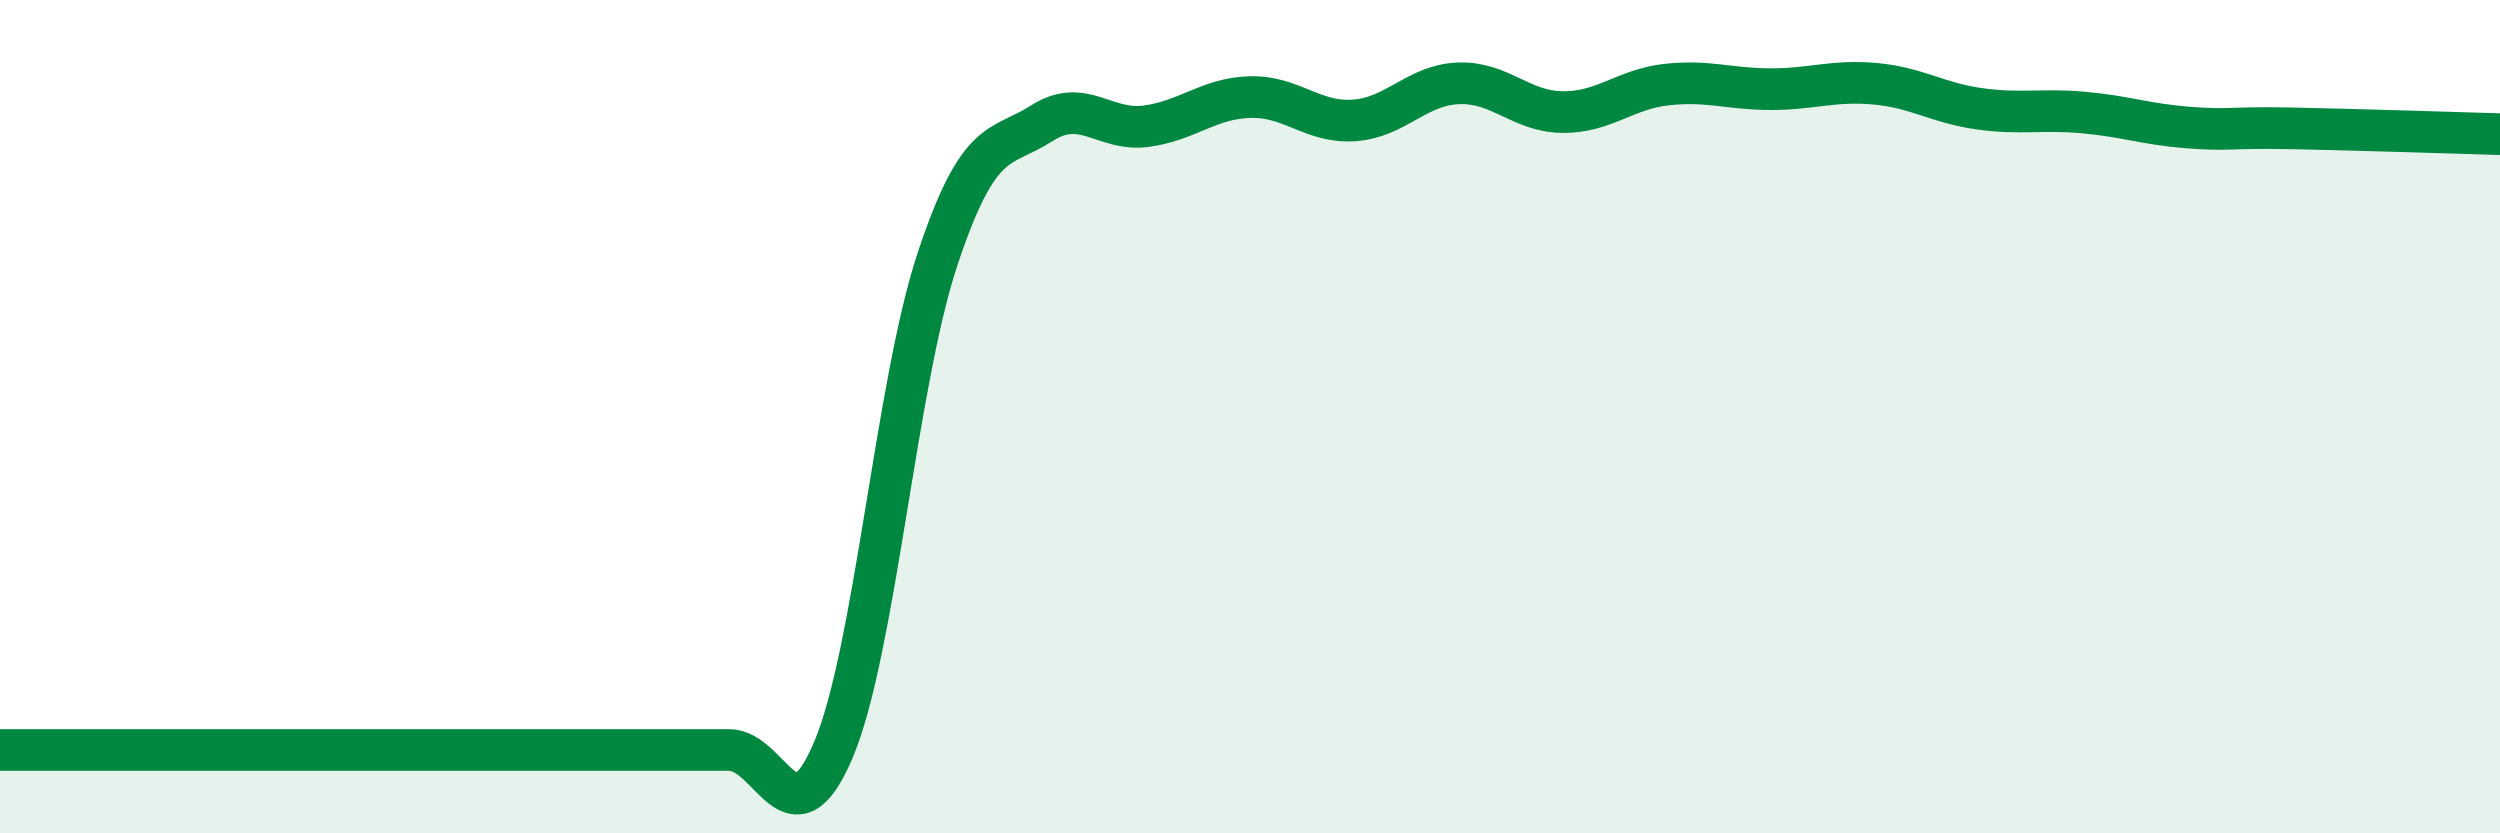
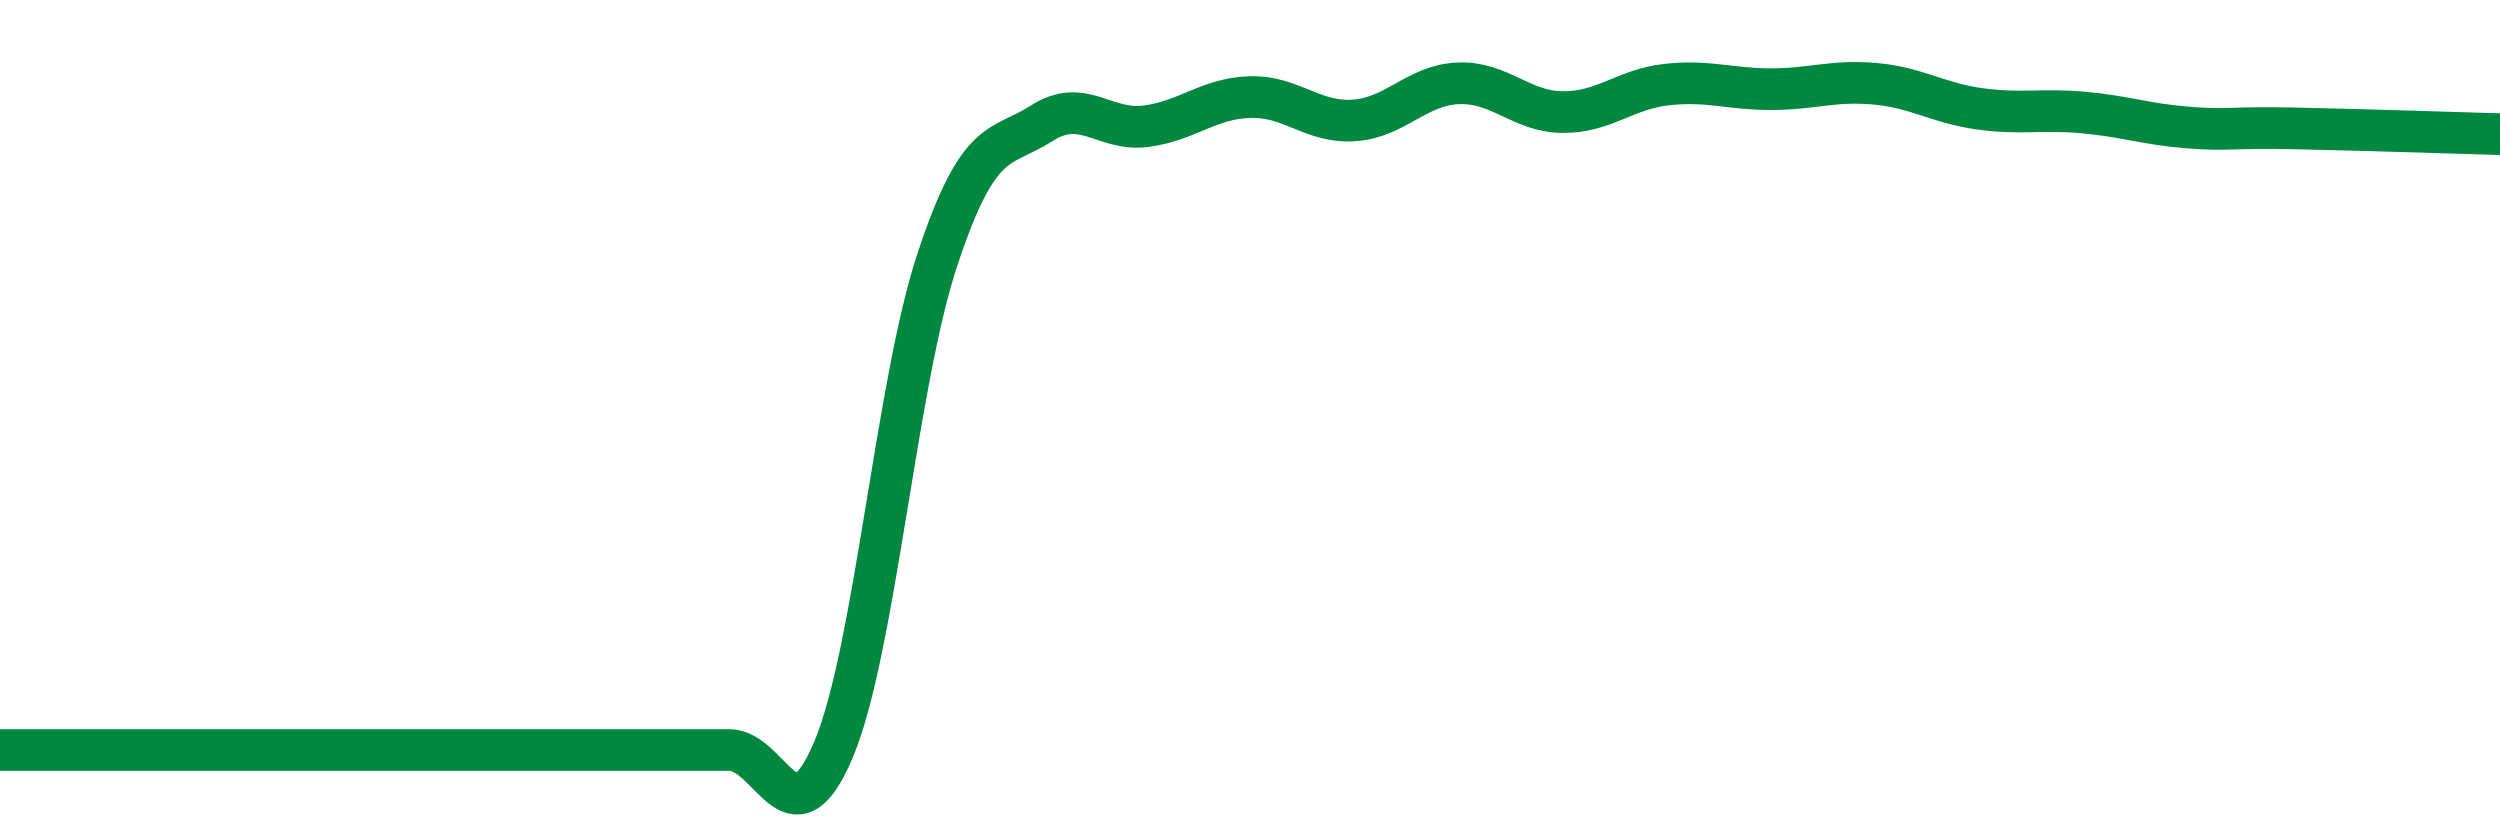
<svg xmlns="http://www.w3.org/2000/svg" width="60" height="20" viewBox="0 0 60 20">
-   <path d="M 0,18 C 0.5,18 1.5,18 2.5,18 C 3.5,18 4,18 5,18 C 6,18 6.5,18 7.5,18 C 8.5,18 9,18 10,18 C 11,18 11.5,18 12.5,18 C 13.5,18 14,18 15,18 C 16,18 16.5,18 17.5,18 C 18.5,18 19,20.36 20,18 C 21,15.64 21.5,9.23 22.5,6.22 C 23.5,3.21 24,3.6 25,2.96 C 26,2.32 26.5,3.16 27.5,3.03 C 28.5,2.9 29,2.36 30,2.33 C 31,2.3 31.5,2.96 32.5,2.89 C 33.5,2.82 34,2.04 35,2 C 36,1.96 36.5,2.68 37.5,2.69 C 38.5,2.7 39,2.14 40,2.03 C 41,1.92 41.5,2.14 42.5,2.14 C 43.5,2.14 44,1.92 45,2.01 C 46,2.1 46.5,2.47 47.5,2.61 C 48.5,2.75 49,2.61 50,2.7 C 51,2.79 51.5,2.98 52.5,3.06 C 53.5,3.14 53.5,3.05 55,3.08 C 56.5,3.11 59,3.19 60,3.22L60 20L0 20Z" fill="#008740" opacity="0.1" stroke-linecap="round" stroke-linejoin="round" />
  <path d="M 0,18 C 0.5,18 1.5,18 2.5,18 C 3.5,18 4,18 5,18 C 6,18 6.5,18 7.5,18 C 8.5,18 9,18 10,18 C 11,18 11.5,18 12.5,18 C 13.5,18 14,18 15,18 C 16,18 16.5,18 17.5,18 C 18.5,18 19,20.36 20,18 C 21,15.64 21.5,9.23 22.5,6.22 C 23.5,3.21 24,3.6 25,2.96 C 26,2.32 26.5,3.16 27.5,3.03 C 28.5,2.9 29,2.36 30,2.33 C 31,2.3 31.5,2.96 32.5,2.89 C 33.5,2.82 34,2.04 35,2 C 36,1.96 36.5,2.68 37.5,2.69 C 38.5,2.7 39,2.14 40,2.03 C 41,1.92 41.5,2.14 42.5,2.14 C 43.5,2.14 44,1.92 45,2.01 C 46,2.1 46.5,2.47 47.5,2.61 C 48.5,2.75 49,2.61 50,2.7 C 51,2.79 51.5,2.98 52.5,3.06 C 53.5,3.14 53.5,3.05 55,3.08 C 56.5,3.11 59,3.19 60,3.22" stroke="#008740" stroke-width="1" fill="none" stroke-linecap="round" stroke-linejoin="round" />
</svg>